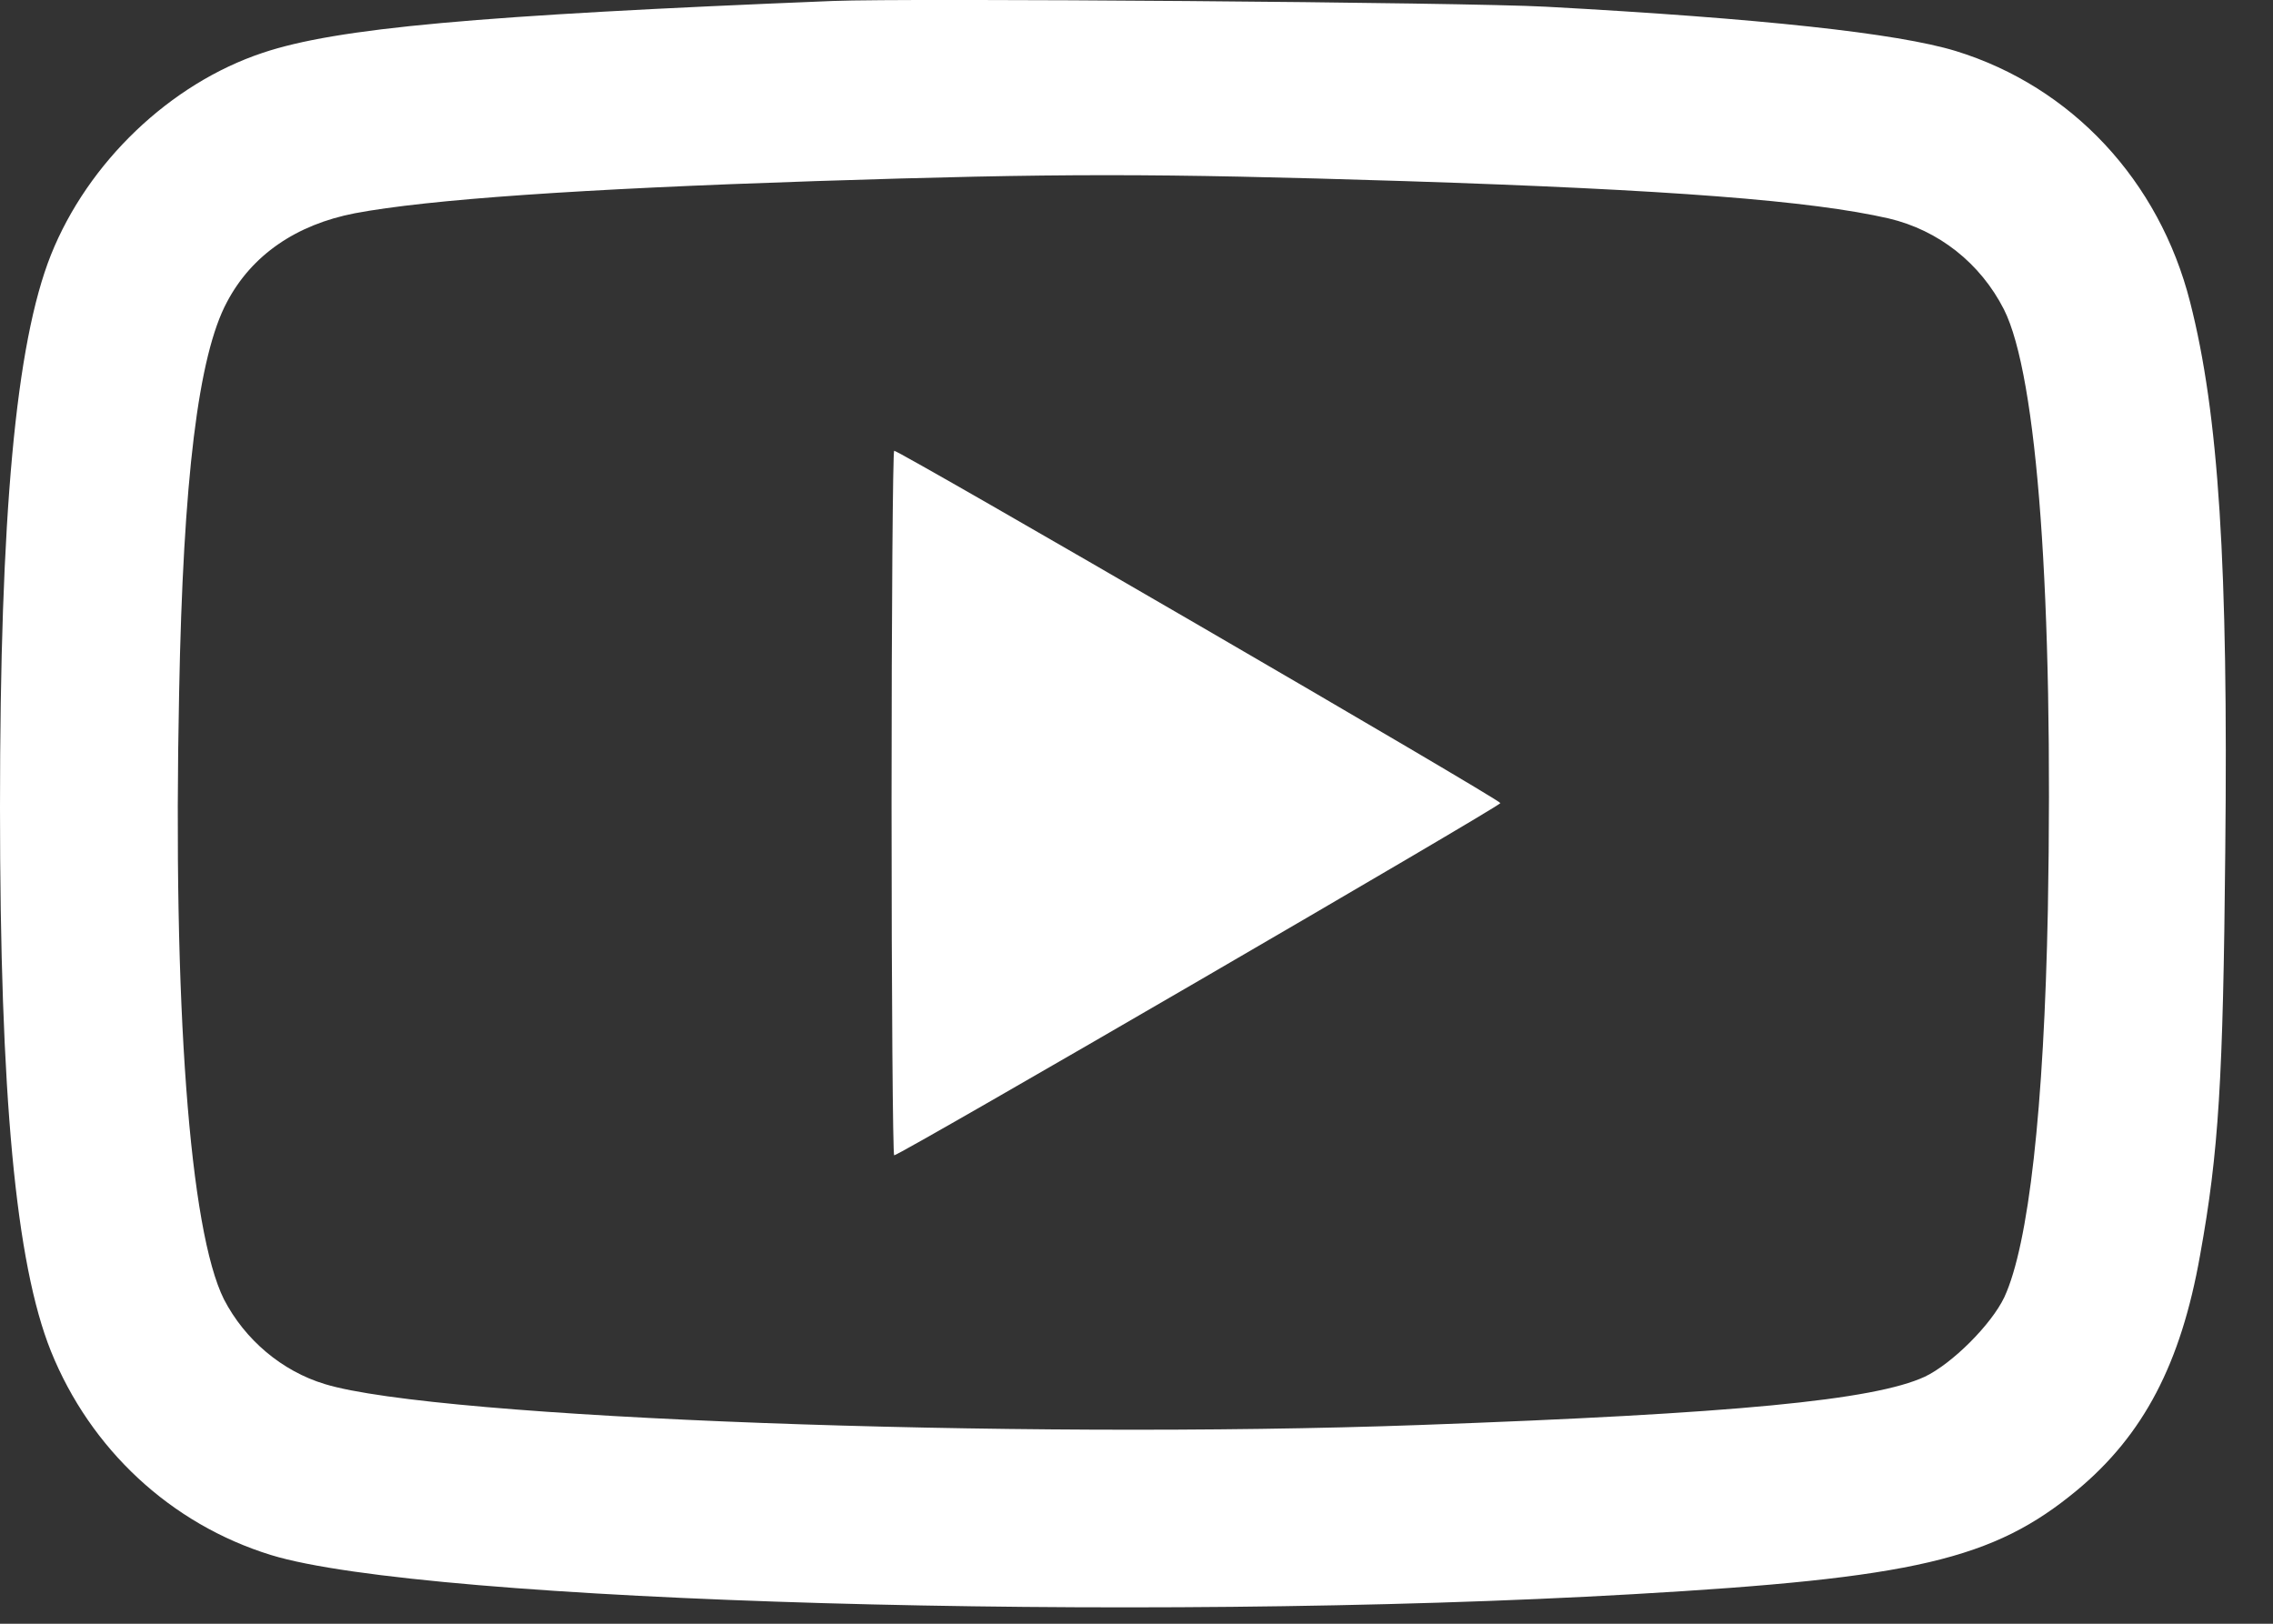
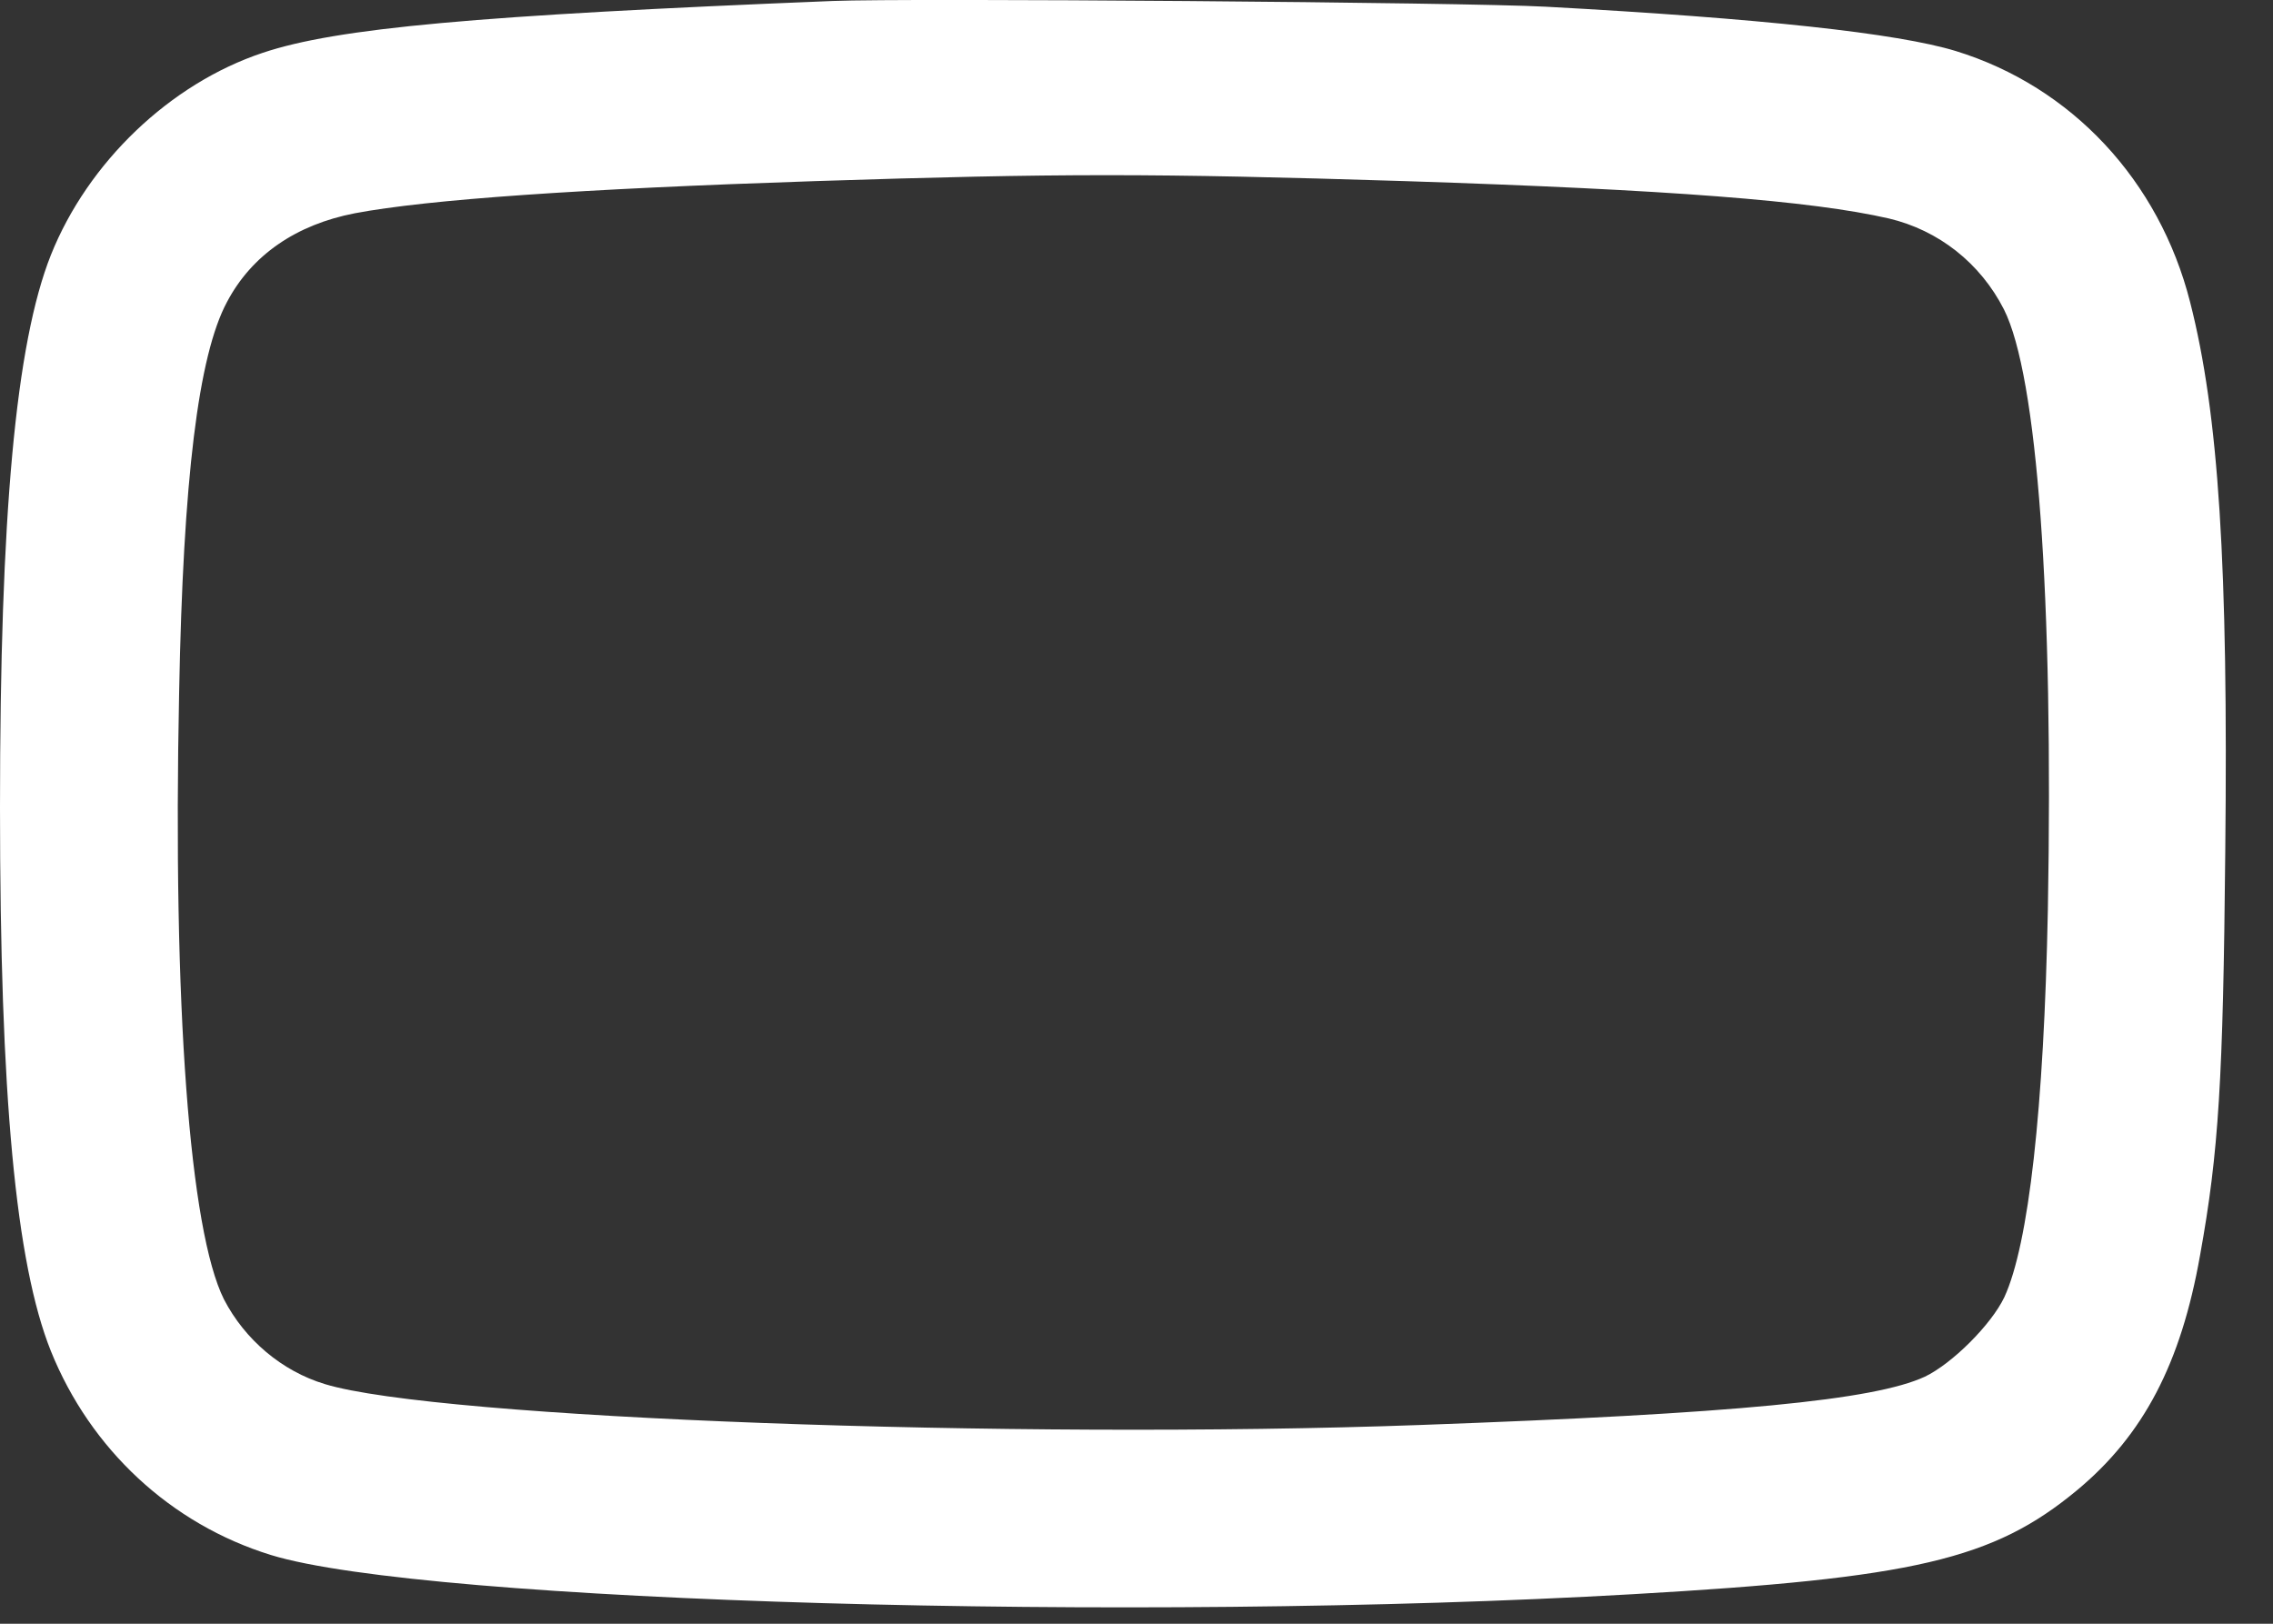
<svg xmlns="http://www.w3.org/2000/svg" width="21" height="15" viewBox="0 0 21 15" fill="none">
  <rect x="0" y="0" width="21" height="15" fill="#333333" stroke="none" />
  <path d="M7.694 0.009C4.4 0.142 3.11 0.259 2.427 0.488C1.571 0.773 0.812 1.5 0.47 2.356C0.145 3.175 0 4.754 0 7.458C0 10.122 0.145 11.669 0.47 12.481C0.836 13.389 1.579 14.08 2.503 14.365C3.925 14.803 10.487 14.992 15.087 14.727C17.683 14.578 18.414 14.409 19.189 13.767C19.804 13.256 20.149 12.597 20.326 11.597C20.499 10.641 20.539 9.978 20.559 7.868C20.587 5.221 20.499 3.826 20.234 2.79C19.949 1.669 19.141 0.801 18.068 0.471C17.53 0.307 16.272 0.17 14.283 0.062C13.532 0.021 8.401 -0.019 7.694 0.009ZM12.978 1.673C15.437 1.753 16.734 1.854 17.45 2.018C17.912 2.127 18.297 2.432 18.514 2.858C18.824 3.473 18.972 5.522 18.92 8.403C18.884 10.243 18.743 11.496 18.518 11.983C18.398 12.236 18.036 12.597 17.783 12.718C17.313 12.935 16.027 13.059 13.118 13.164C9.37 13.3 4.038 13.104 3.001 12.786C2.604 12.666 2.262 12.376 2.069 12.003C1.752 11.368 1.595 9.299 1.655 6.394C1.692 4.425 1.832 3.284 2.097 2.79C2.326 2.356 2.736 2.075 3.279 1.97C3.958 1.842 5.36 1.745 7.533 1.673C9.787 1.6 10.647 1.6 12.978 1.673Z" fill="white" />
-   <path d="M8.237 7.419C8.237 9.207 8.249 10.673 8.261 10.673C8.313 10.673 13.862 7.447 13.862 7.419C13.862 7.387 8.313 4.164 8.261 4.164C8.249 4.164 8.237 5.627 8.237 7.419Z" fill="white" />
</svg>